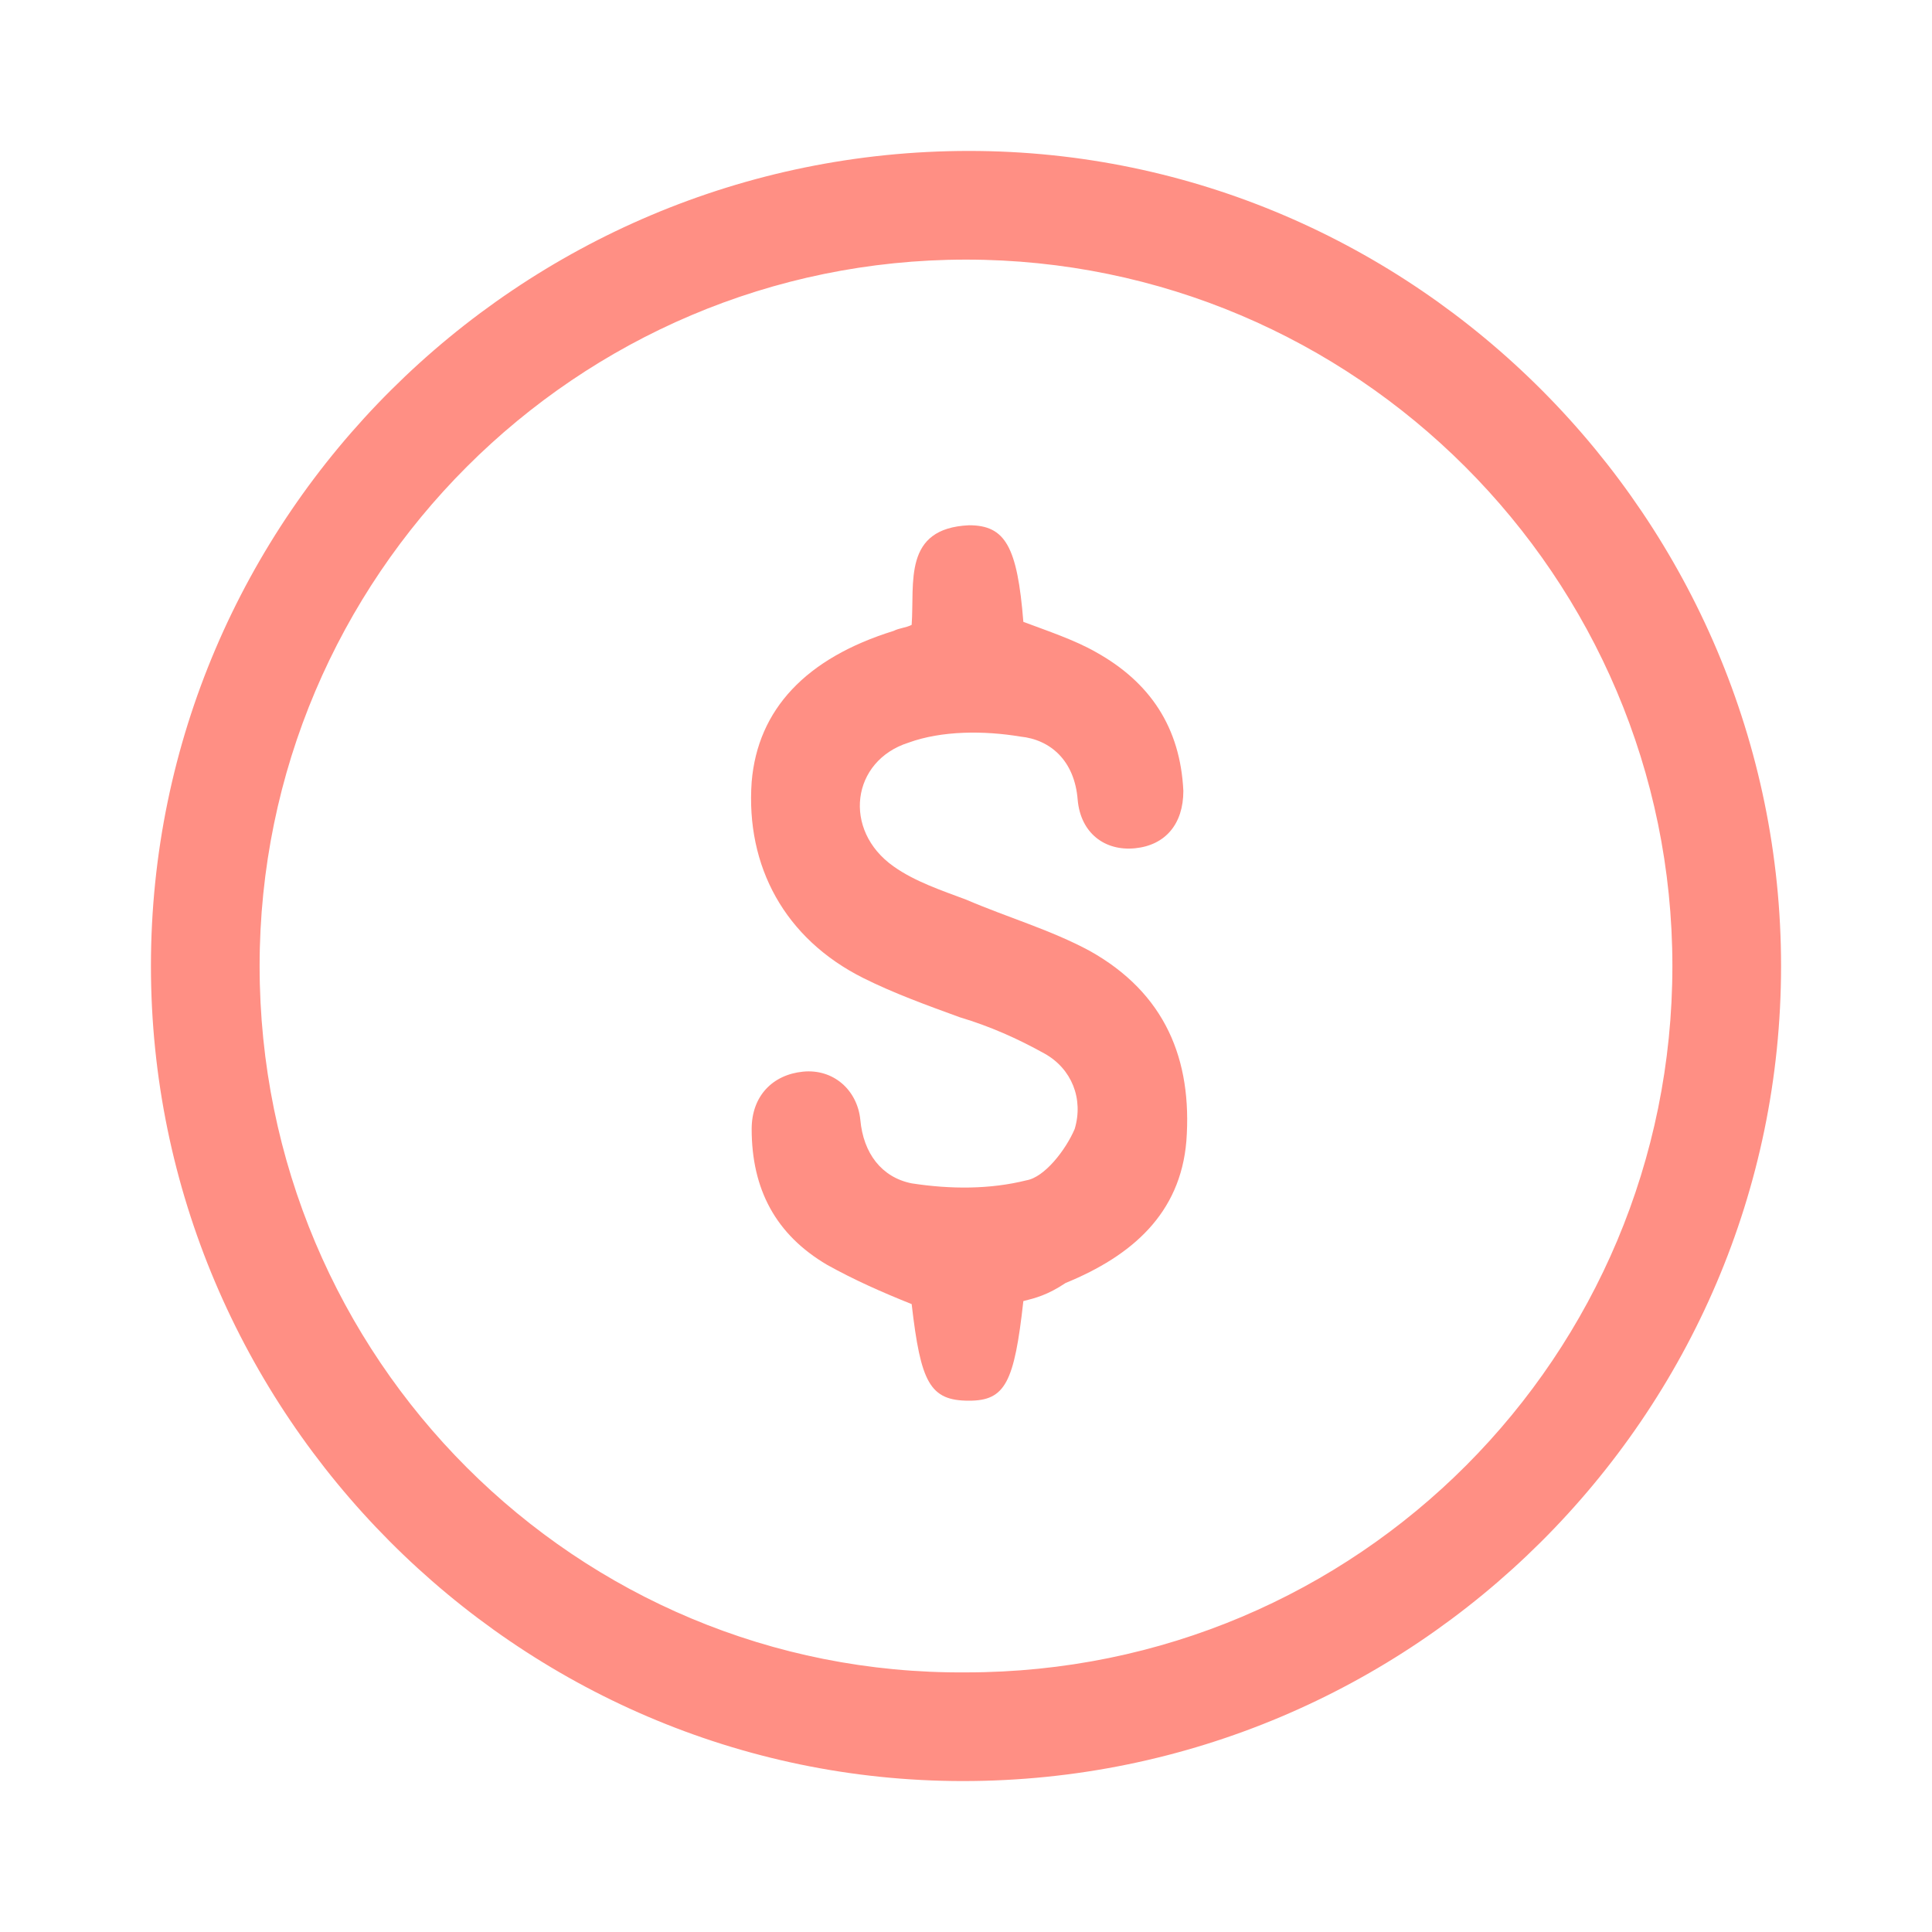
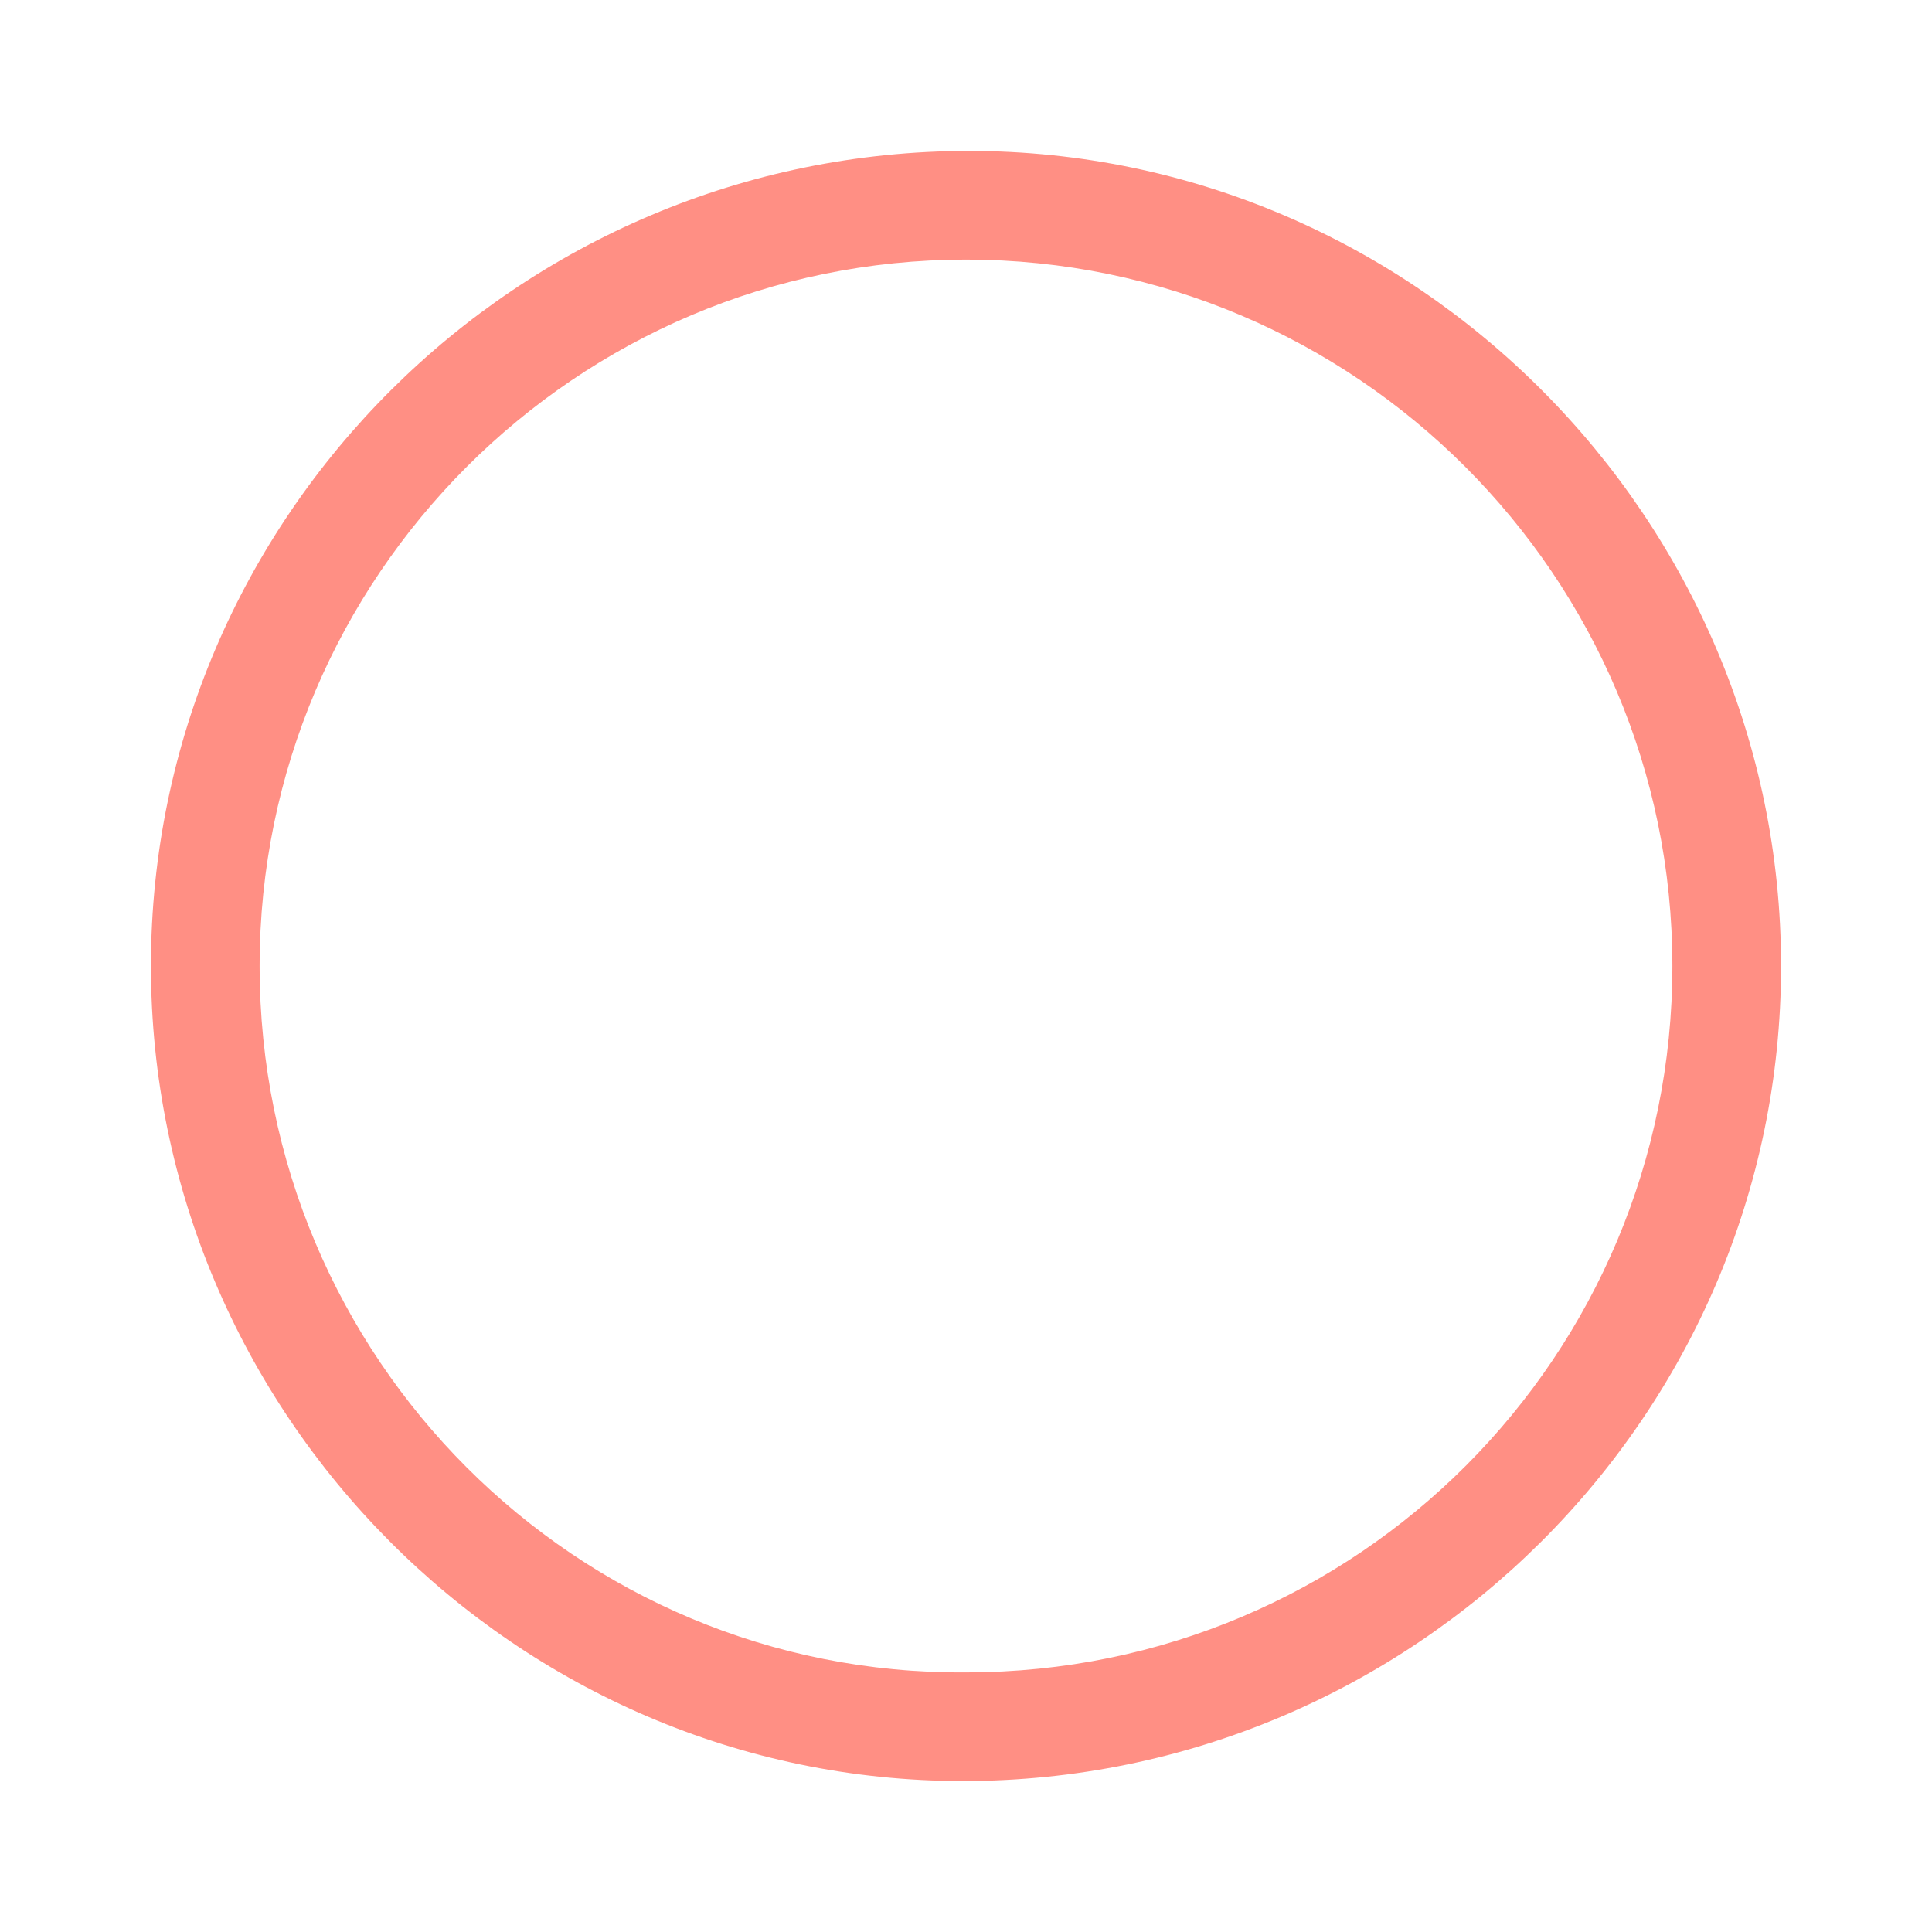
<svg xmlns="http://www.w3.org/2000/svg" version="1.2" baseProfile="tiny" id="Layer_1" x="0px" y="0px" viewBox="0 0 64 64" xml:space="preserve">
  <g>
    <path fill="#FF8F84" d="M59,32c0,14.9-12.2,27-27.1,27C17.1,59,5,46.8,5,32C5,17.1,17.2,5,32.1,5C46.9,5,59,17.2,59,32z M55.4,32   C55.4,19.1,44.9,8.6,32,8.6C19.1,8.6,8.6,19.1,8.6,32c0,13,10.5,23.5,23.4,23.4C45,55.4,55.4,44.9,55.4,32z" />
-     <path fill="#FF8F84" d="M33.9,43.1c-0.3,2.7-0.6,3.3-1.8,3.3c-1.3,0-1.6-0.6-1.9-3.2c-1-0.4-1.9-0.8-2.8-1.3   c-1.7-1-2.5-2.5-2.5-4.5c0-1.1,0.7-1.8,1.7-1.9c1-0.1,1.8,0.6,1.9,1.6c0.1,1.1,0.7,1.9,1.7,2.1c1.3,0.2,2.6,0.2,3.8-0.1   c0.6-0.1,1.3-1,1.6-1.7c0.3-1-0.1-2-1-2.5c-0.9-0.5-1.8-0.9-2.8-1.2c-1.1-0.4-2.2-0.8-3.2-1.3c-2.6-1.3-3.9-3.7-3.7-6.5   c0.2-2.4,1.8-4.1,4.7-5c0.2-0.1,0.4-0.1,0.6-0.2c0.1-1.4-0.3-3.2,1.9-3.3c1.2,0,1.6,0.7,1.8,3.2c0.8,0.3,1.7,0.6,2.4,1   c1.8,1,2.8,2.5,2.9,4.6c0,1.1-0.6,1.8-1.6,1.9c-1,0.1-1.8-0.5-1.9-1.6c-0.1-1.3-0.9-2-1.9-2.1c-1.2-0.2-2.6-0.2-3.7,0.2   c-1.9,0.6-2.2,2.9-0.5,4.1c0.7,0.5,1.6,0.8,2.4,1.1c1.4,0.6,2.8,1,4.1,1.7c2.5,1.4,3.4,3.6,3.2,6.3c-0.2,2.4-1.8,3.8-4,4.7   C34.7,42.9,34.3,43,33.9,43.1z" />
  </g>
</svg>